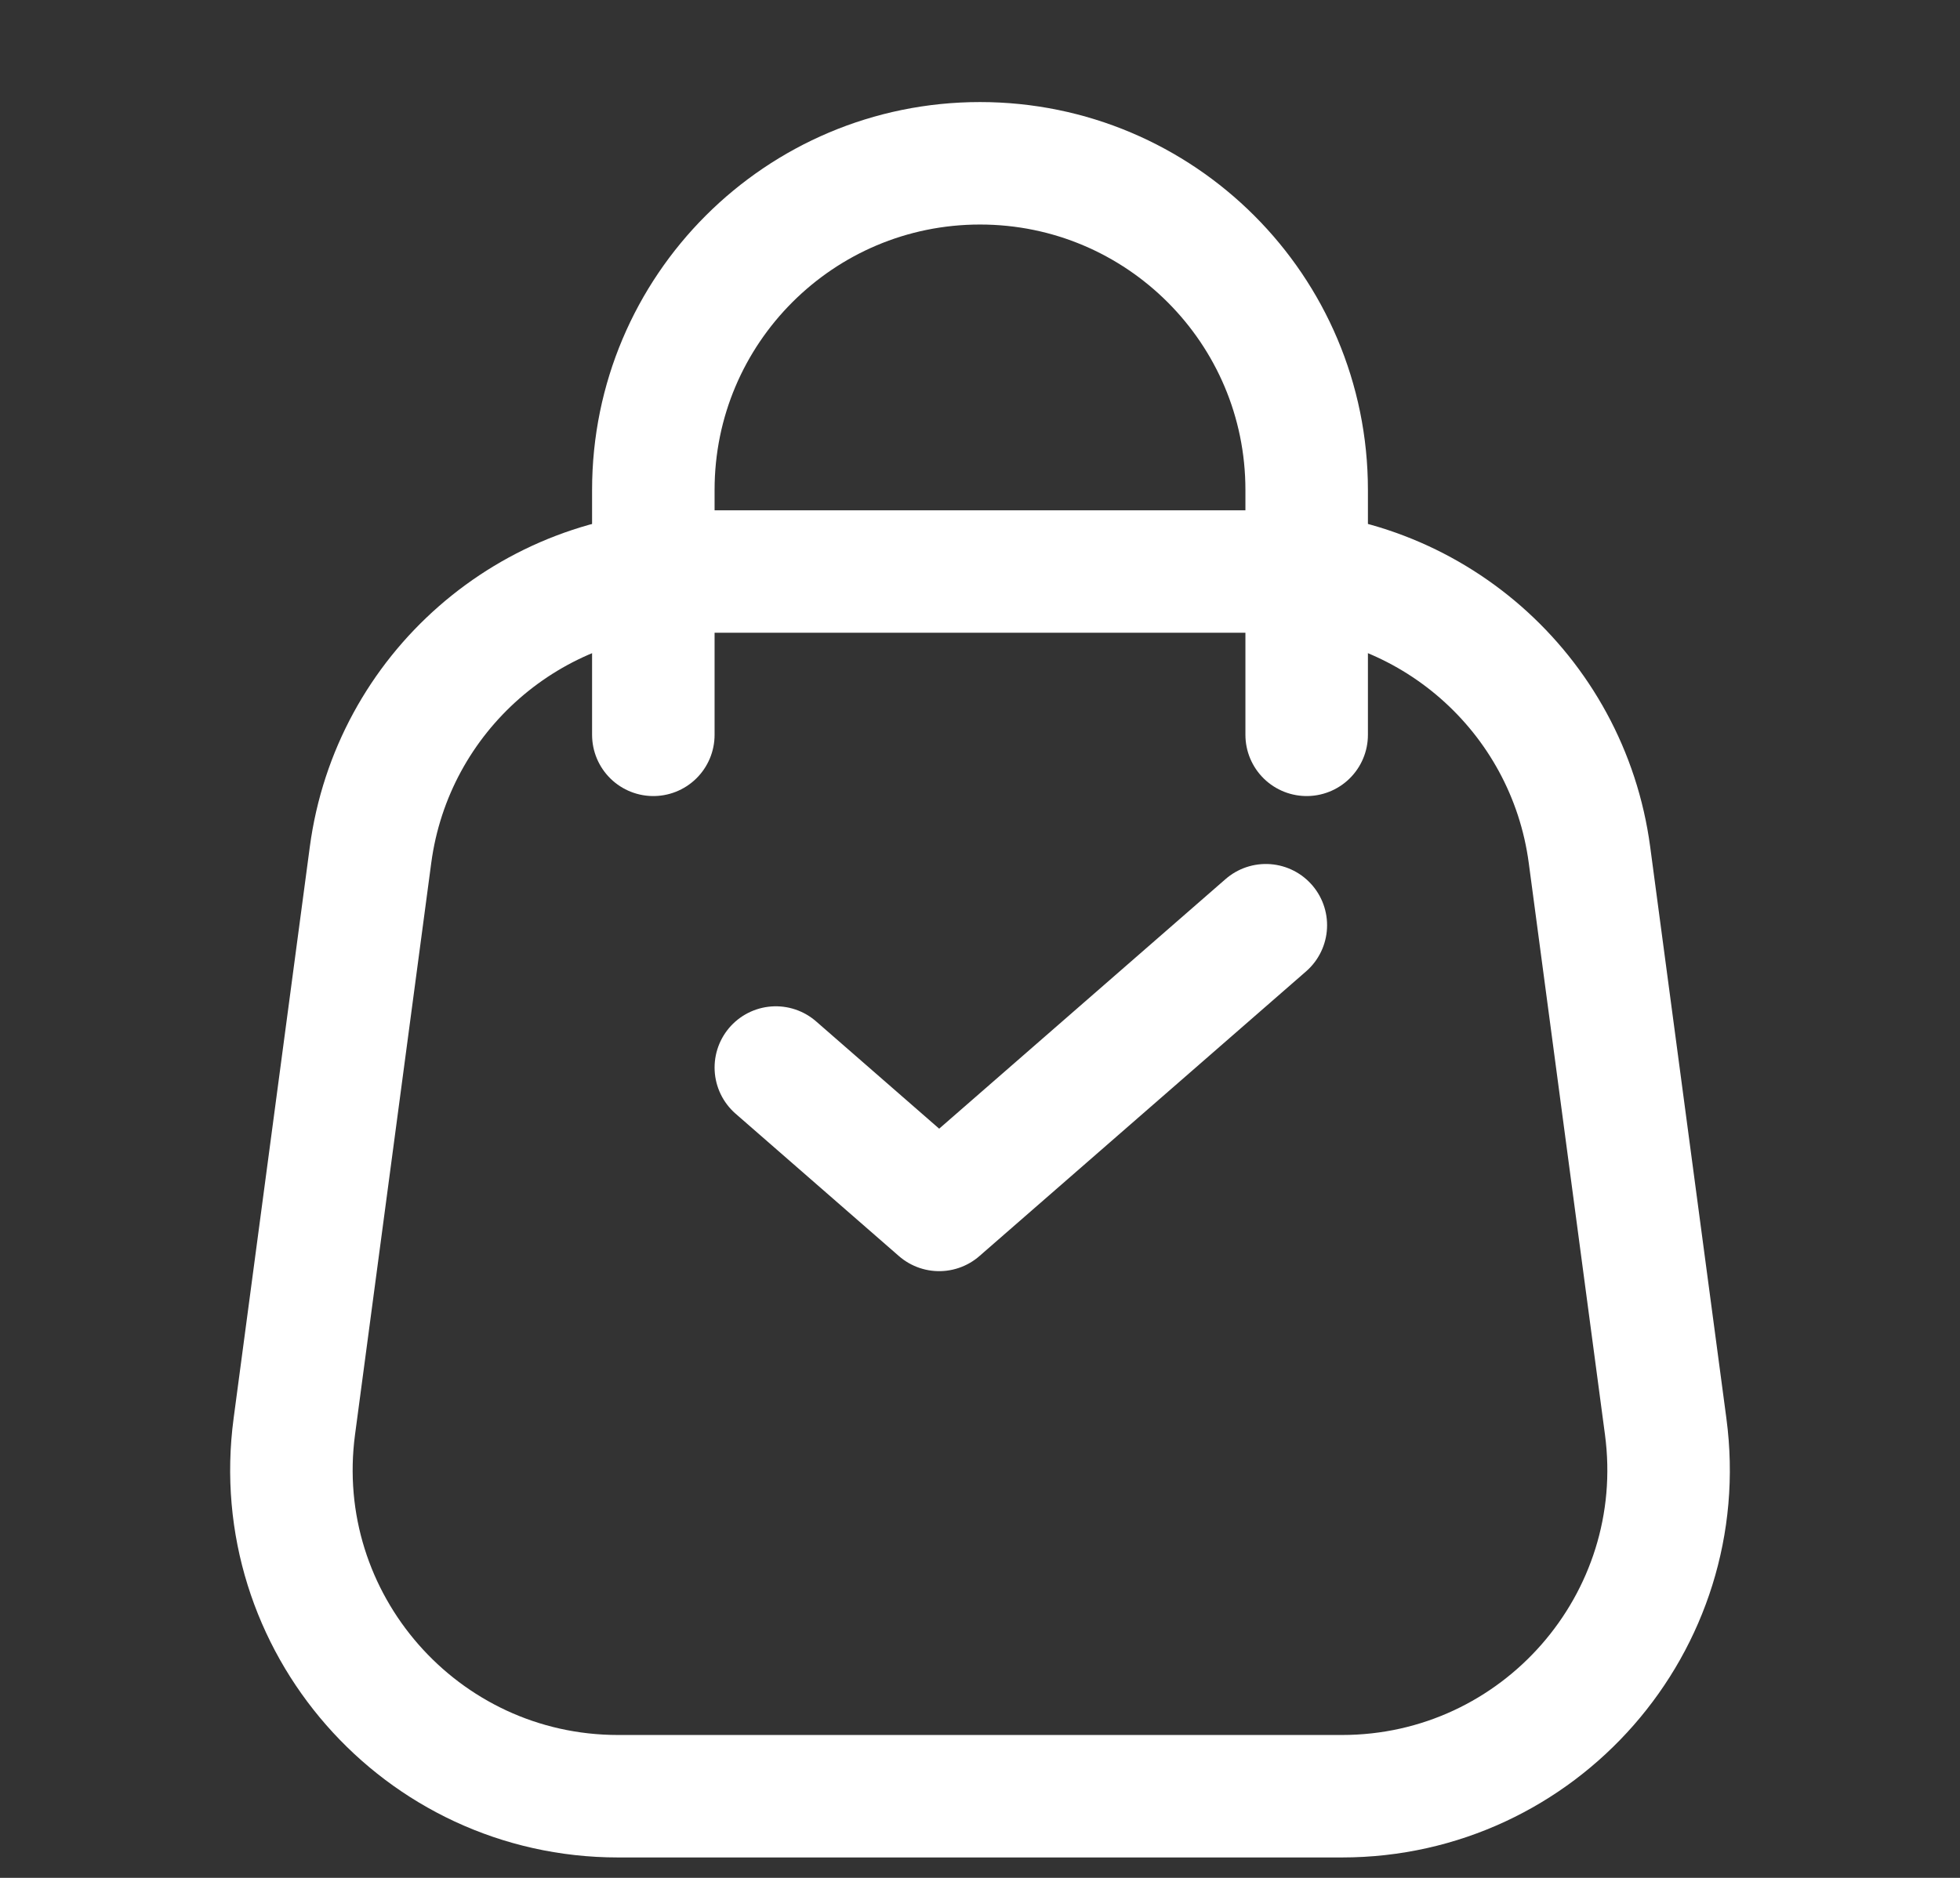
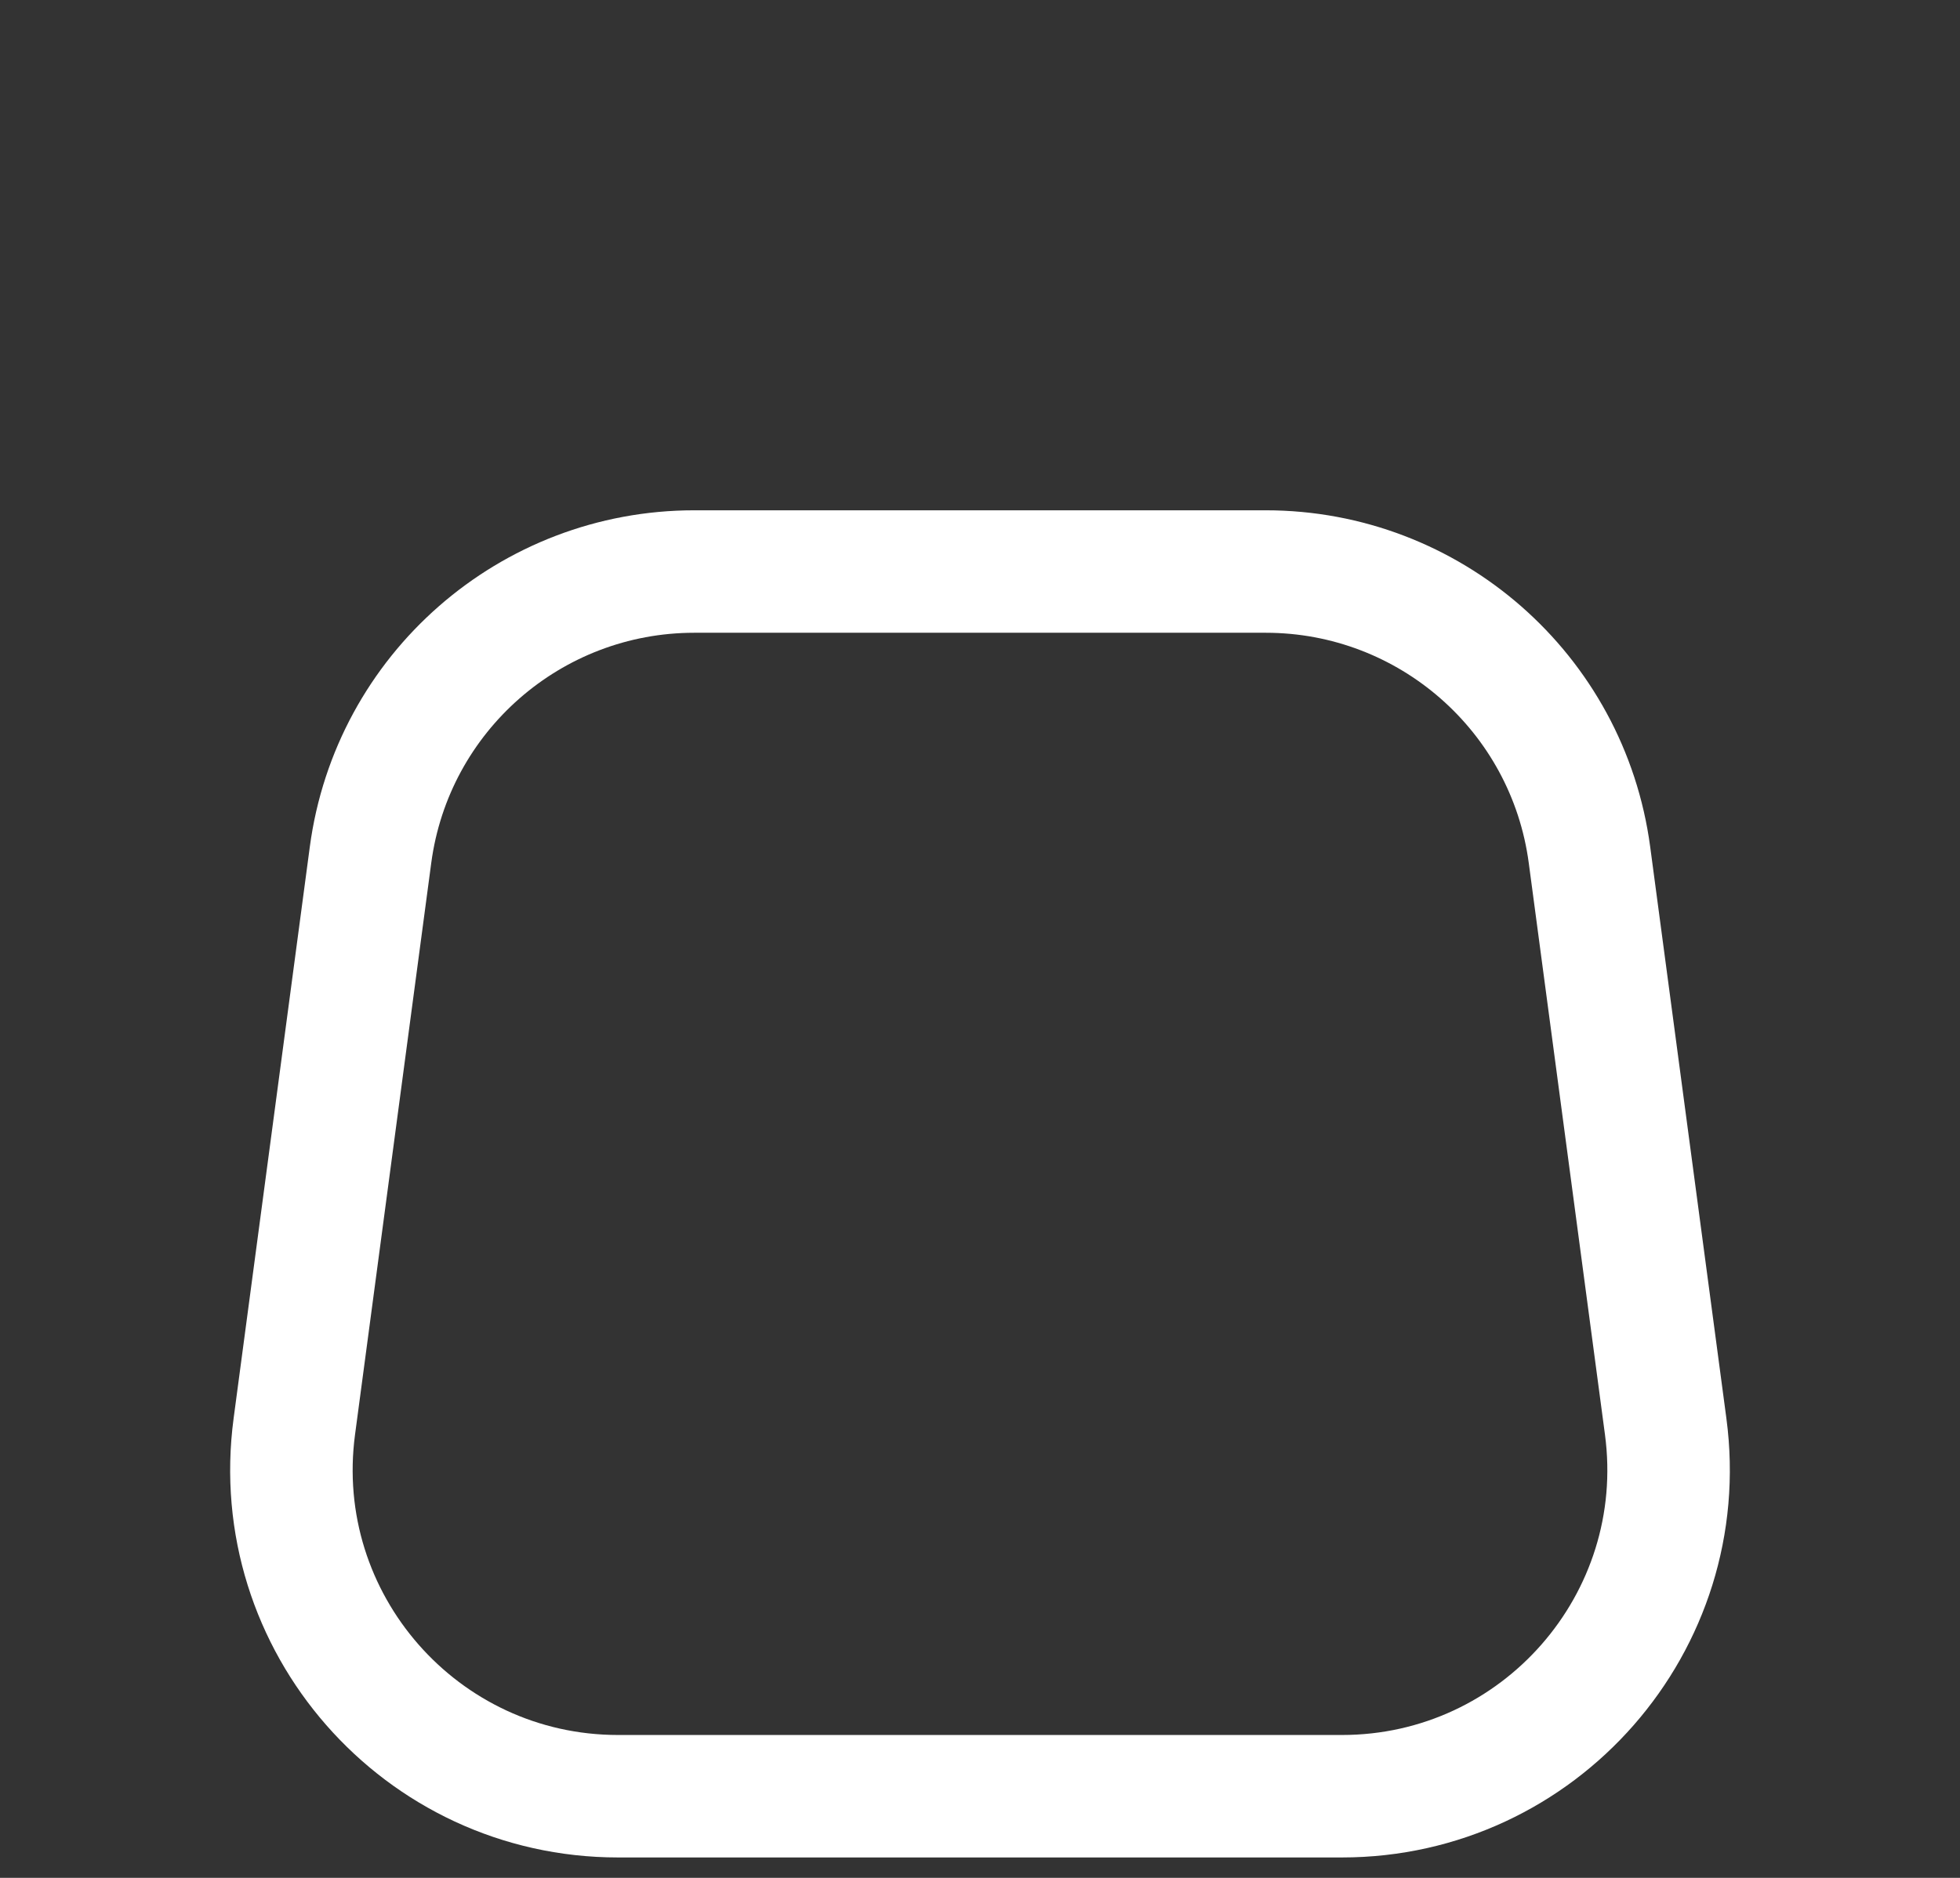
<svg xmlns="http://www.w3.org/2000/svg" width="24" height="23" viewBox="0 0 24 23" fill="none">
  <rect x="0" y="0" width="24" height="23" fill="#333333" stroke="none" />
  <path d="M4.537 10.471C4.802 8.484 6.497 7 8.502 7H15.498C17.503 7 19.198 8.484 19.463 10.471L20.396 17.471C20.716 19.869 18.85 22 16.431 22H7.569C5.15 22 3.284 19.869 3.604 17.471L4.537 10.471Z" stroke="white" stroke-width="1.5" />
-   <path d="M9.5 13.075L11.5 14.819L15.5 11.332" stroke="white" stroke-width="1.5" stroke-linecap="round" stroke-linejoin="round" />
-   <path d="M16 9V6C16 3.791 14.209 2 12 2V2C9.791 2 8 3.791 8 6L8 9" stroke="white" stroke-width="1.5" stroke-linecap="round" />
</svg>